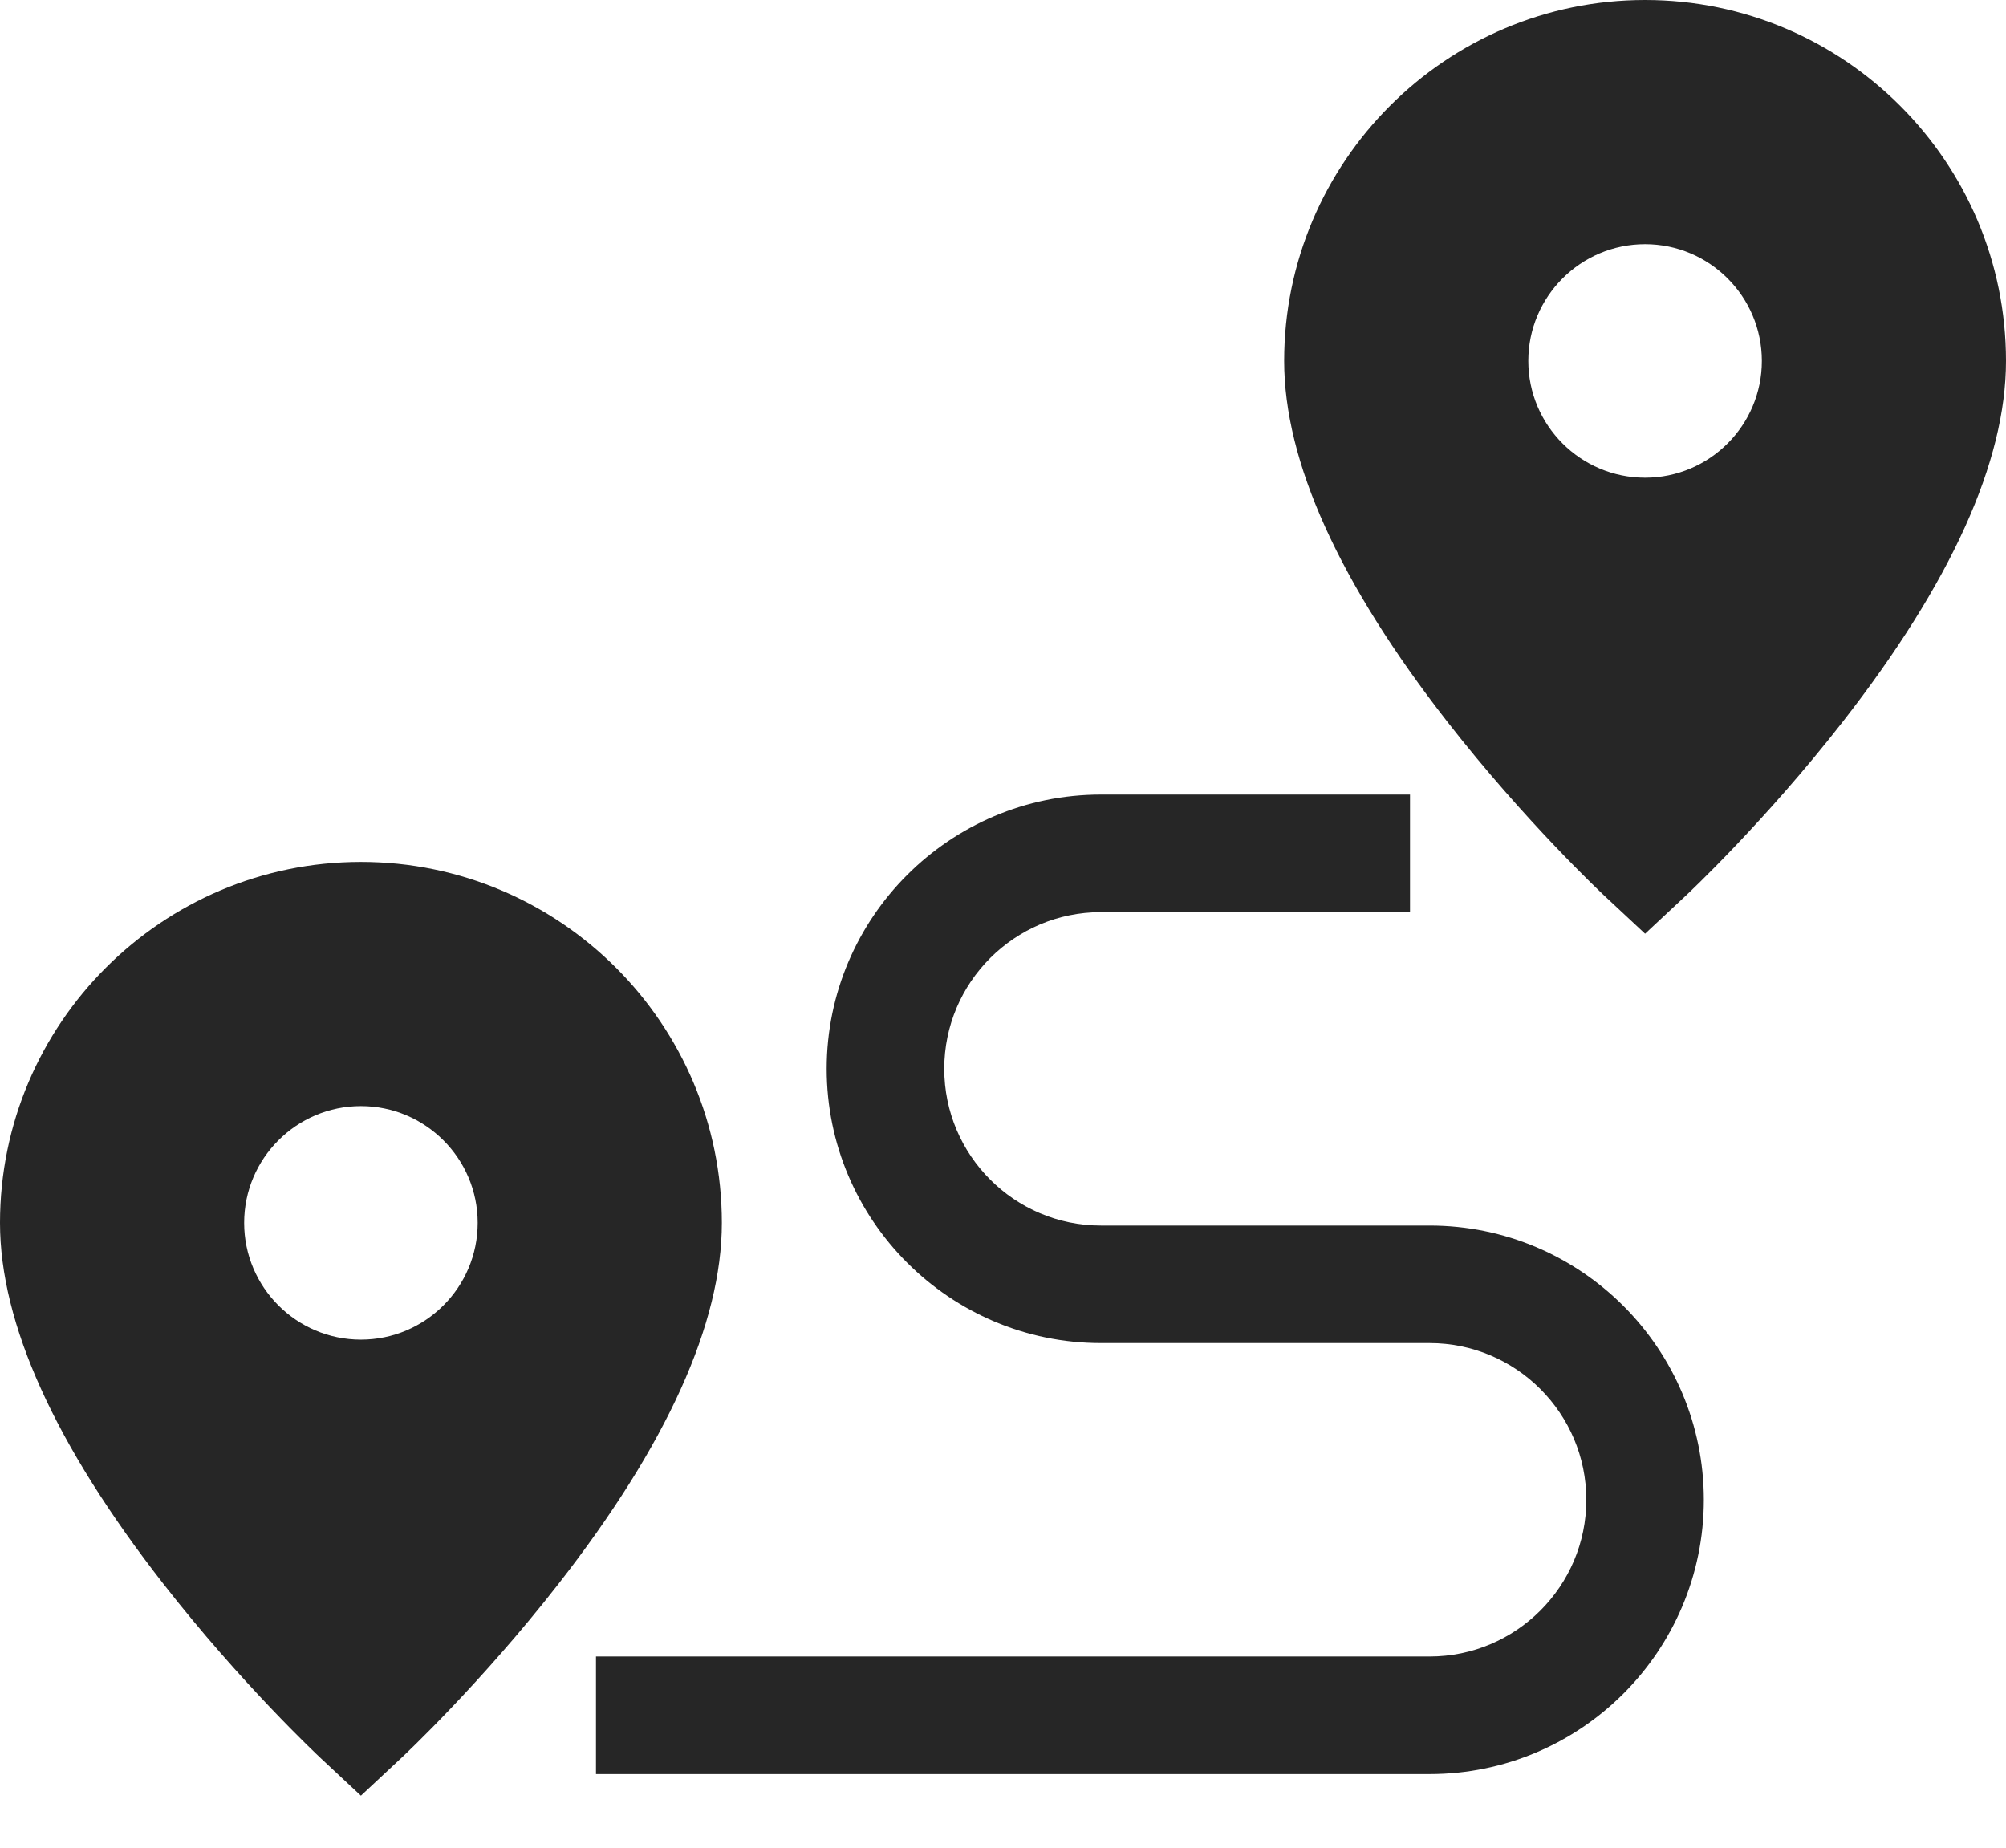
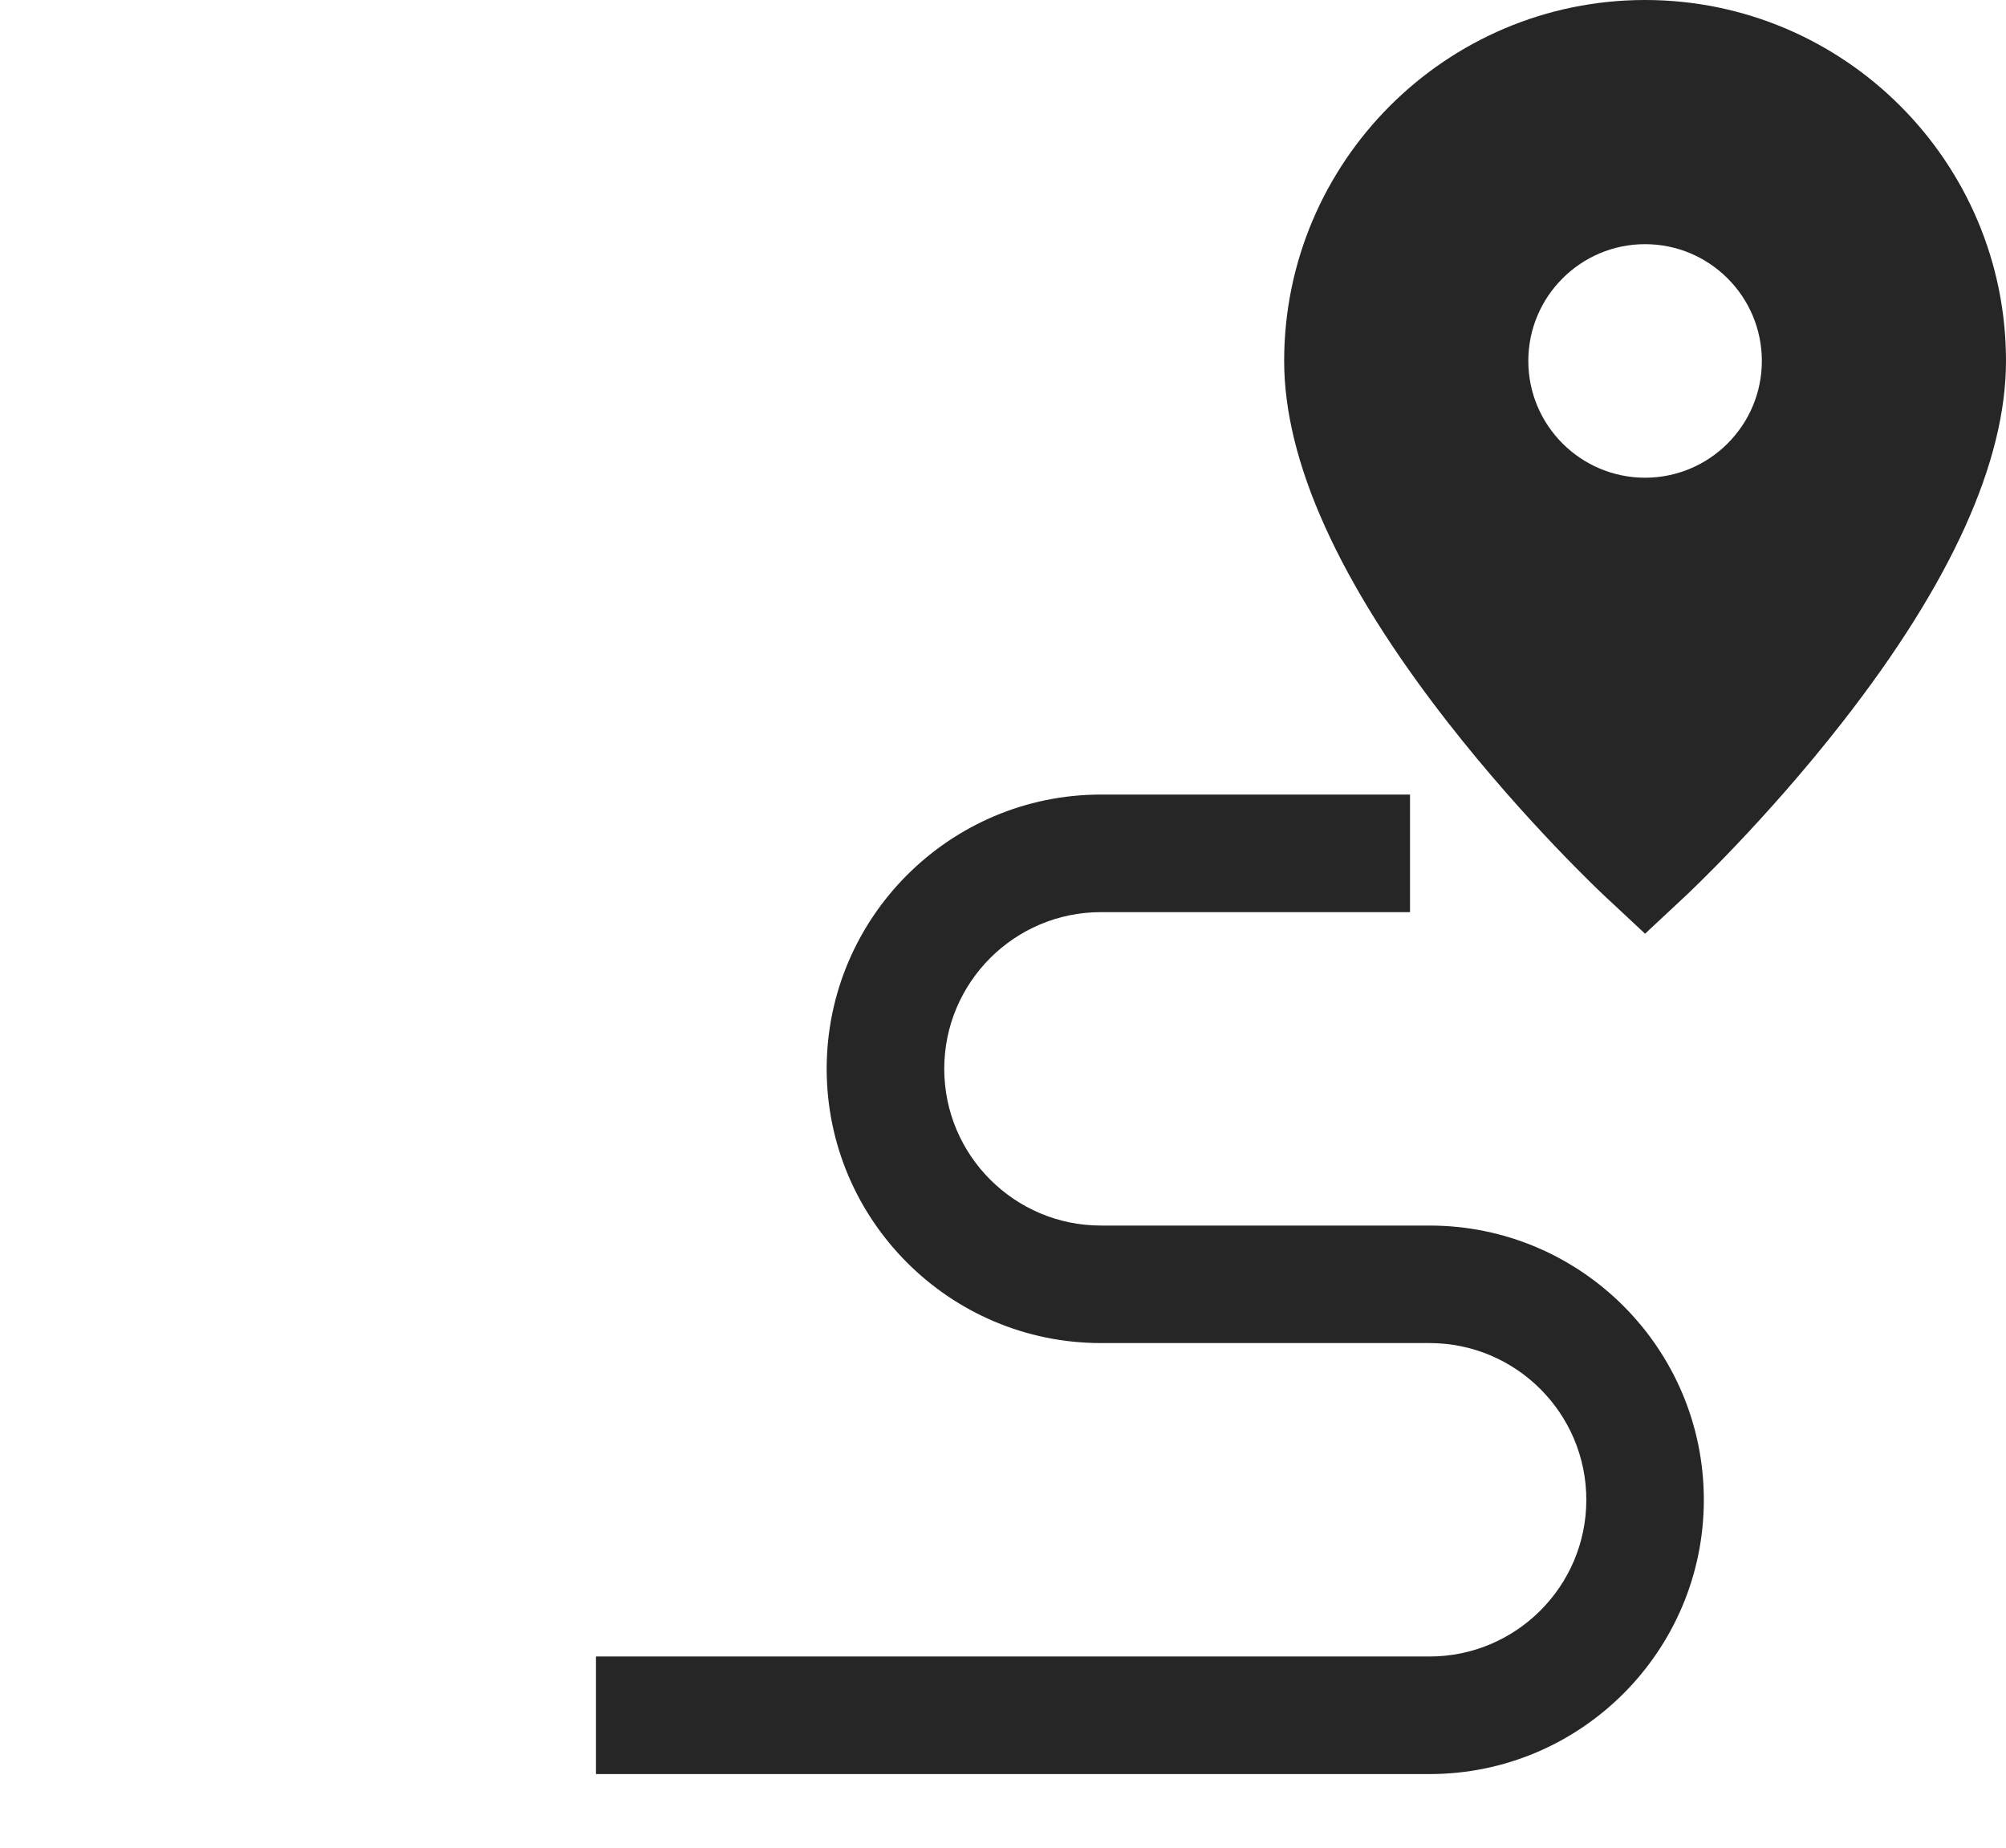
<svg xmlns="http://www.w3.org/2000/svg" width="38" height="35" viewBox="0 0 38 35" fill="none">
-   <path d="M6.837 16.327C3.067 16.327 0 19.394 0 23.164C0 25.07 1.042 27.372 3.098 30.006C4.566 31.888 6.016 33.248 6.077 33.305L6.837 34.014L7.597 33.305C7.658 33.248 9.109 31.888 10.577 30.006C12.632 27.372 13.674 25.07 13.674 23.164C13.674 19.394 10.607 16.327 6.837 16.327ZM6.837 25.376C5.617 25.376 4.625 24.384 4.625 23.164C4.625 21.945 5.617 20.952 6.837 20.952C8.057 20.952 9.049 21.945 9.049 23.164C9.049 24.384 8.057 25.376 6.837 25.376Z" fill="#262626" />
  <path d="M31.163 0C27.393 0 24.326 3.067 24.326 6.837C24.326 8.743 25.368 11.045 27.423 13.679C28.891 15.56 30.342 16.921 30.403 16.978L31.163 17.687L31.922 16.978C31.984 16.921 33.434 15.56 34.902 13.679C36.958 11.045 38 8.743 38 6.837C38 3.067 34.933 0 31.163 0ZM31.163 9.049C29.943 9.049 28.951 8.057 28.951 6.837C28.951 5.617 29.943 4.625 31.163 4.625C32.383 4.625 33.375 5.617 33.375 6.837C33.375 8.057 32.383 9.049 31.163 9.049Z" fill="#262626" />
  <path d="M27.081 33.605H11.29V31.378H27.081C28.718 31.378 30.05 30.047 30.05 28.41C30.05 26.773 28.718 25.441 27.081 25.441H20.855C17.991 25.441 15.66 23.111 15.66 20.246C15.66 17.382 17.991 15.051 20.855 15.051H26.71V17.278H20.855C19.218 17.278 17.887 18.609 17.887 20.246C17.887 21.883 19.218 23.215 20.855 23.215H27.081C29.946 23.215 32.276 25.545 32.276 28.41C32.276 31.274 29.946 33.605 27.081 33.605Z" fill="#262626" />
</svg>